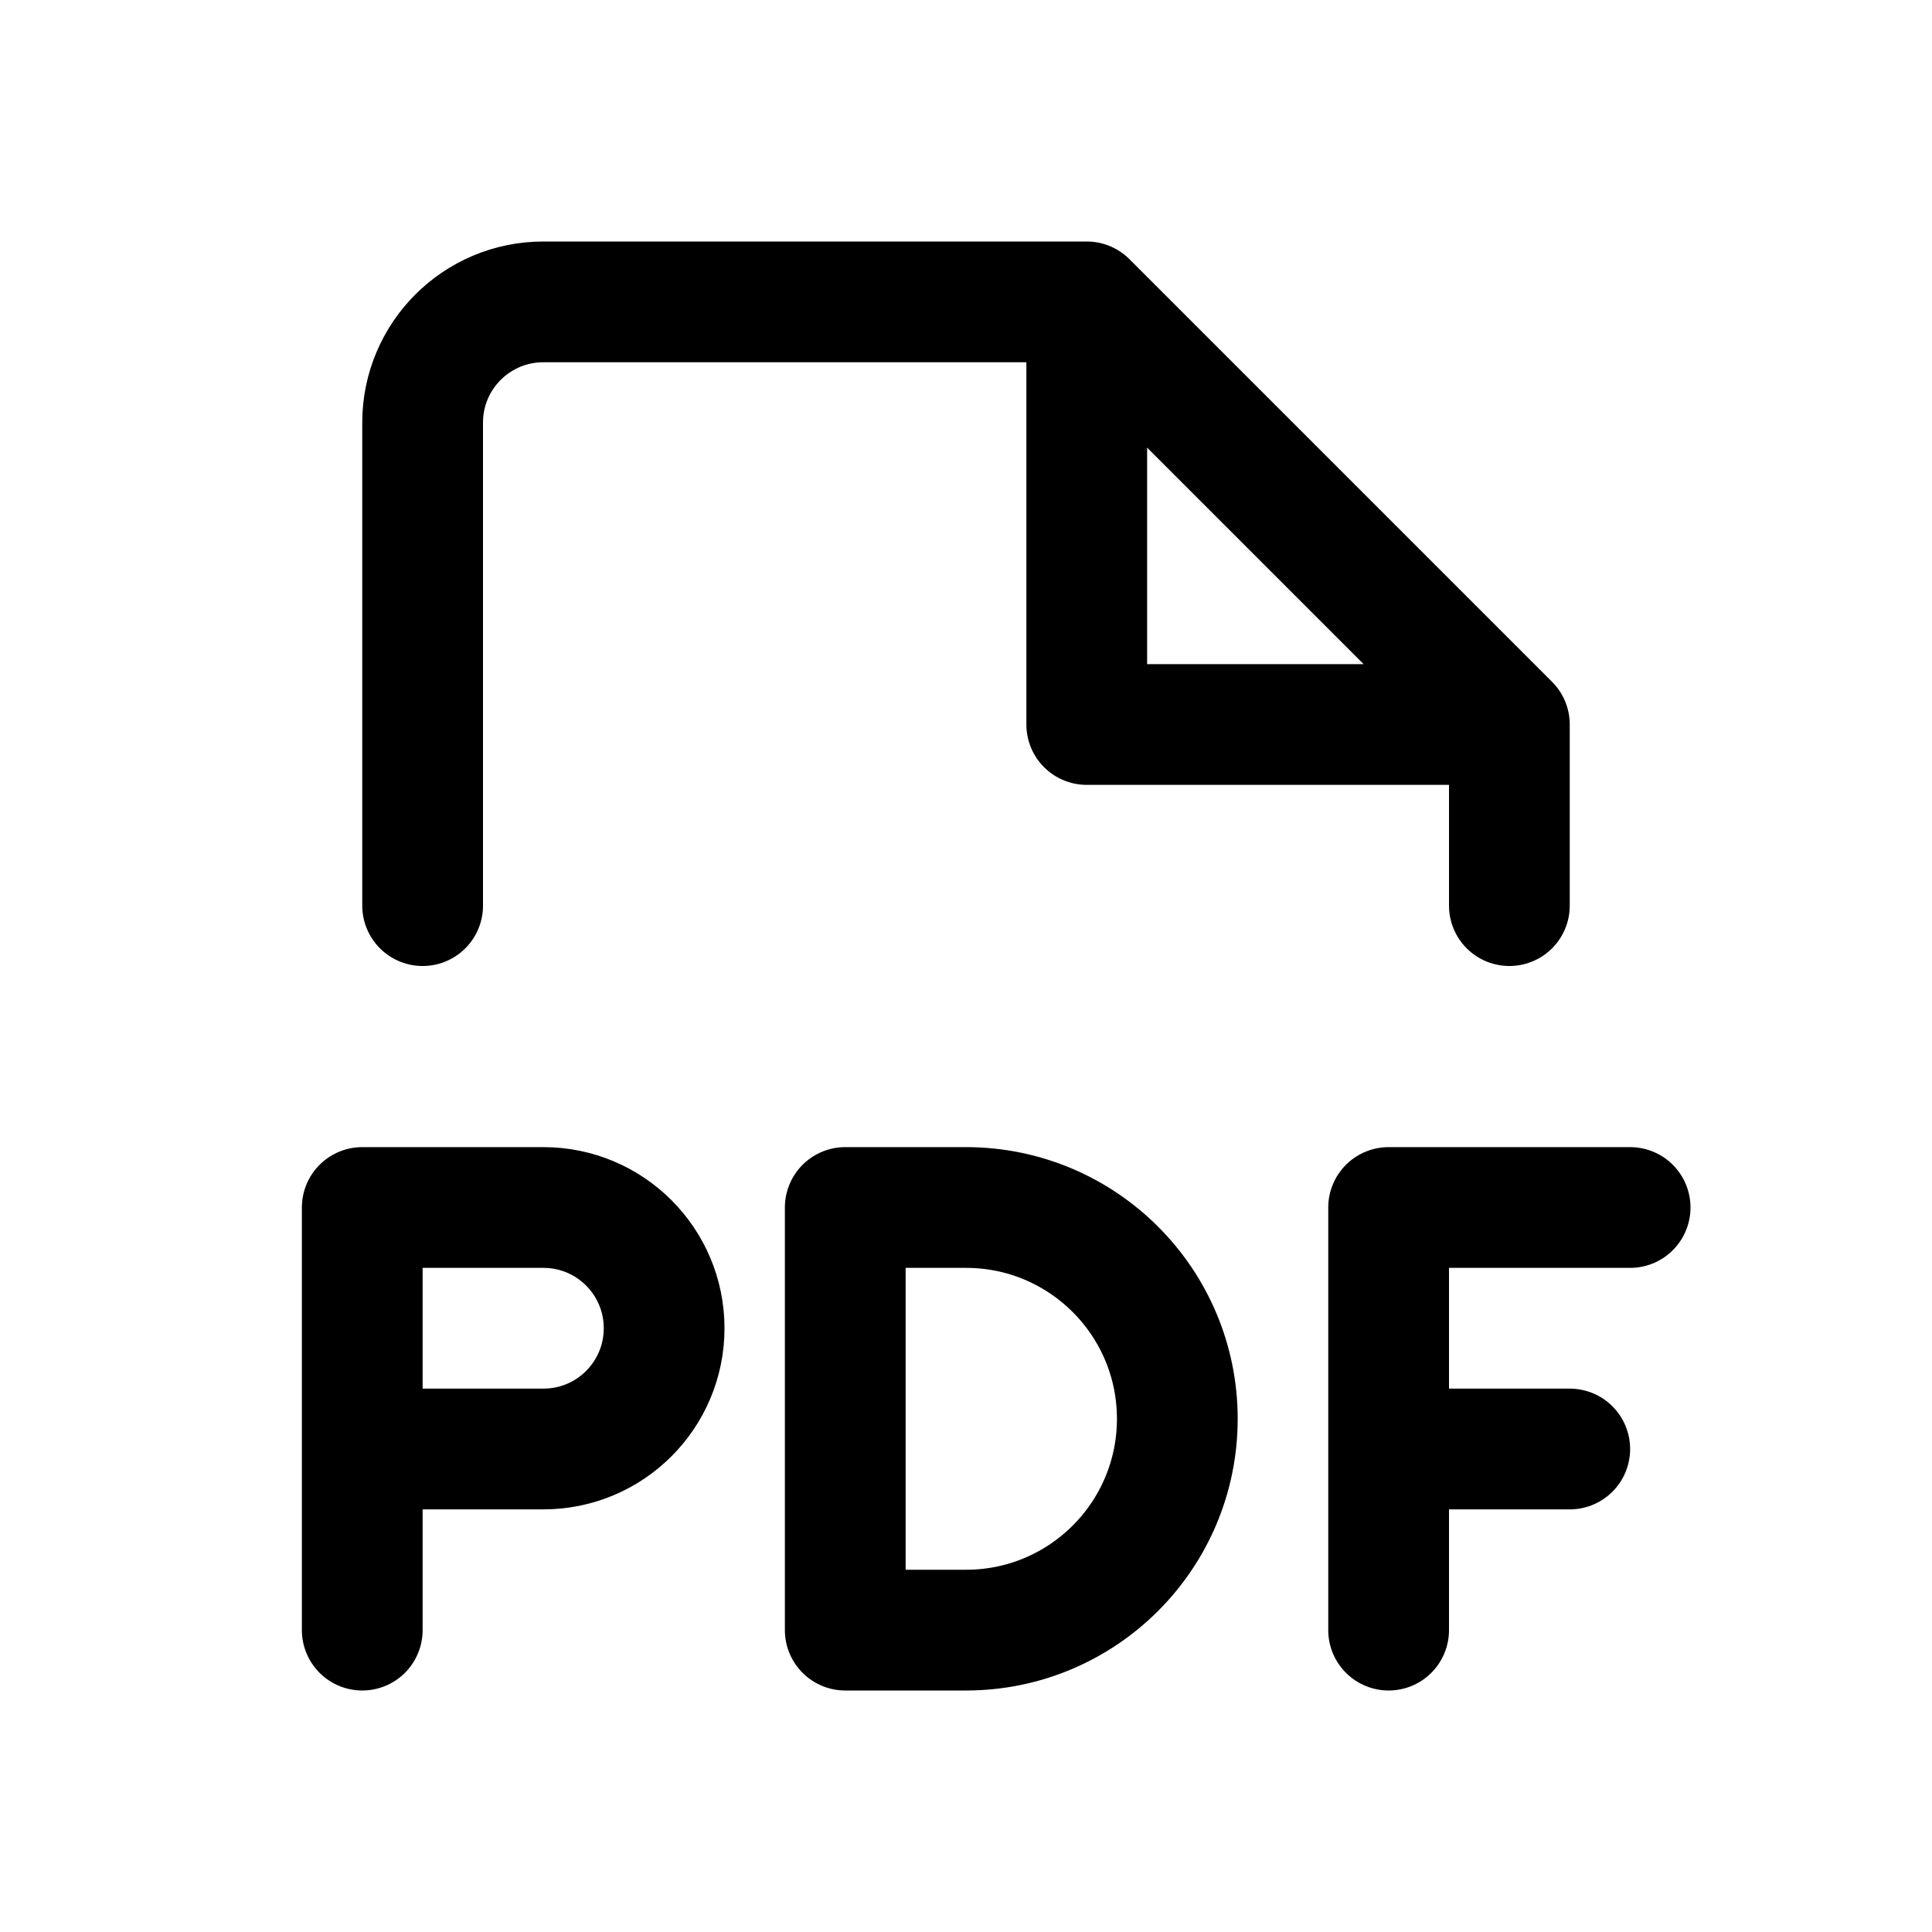
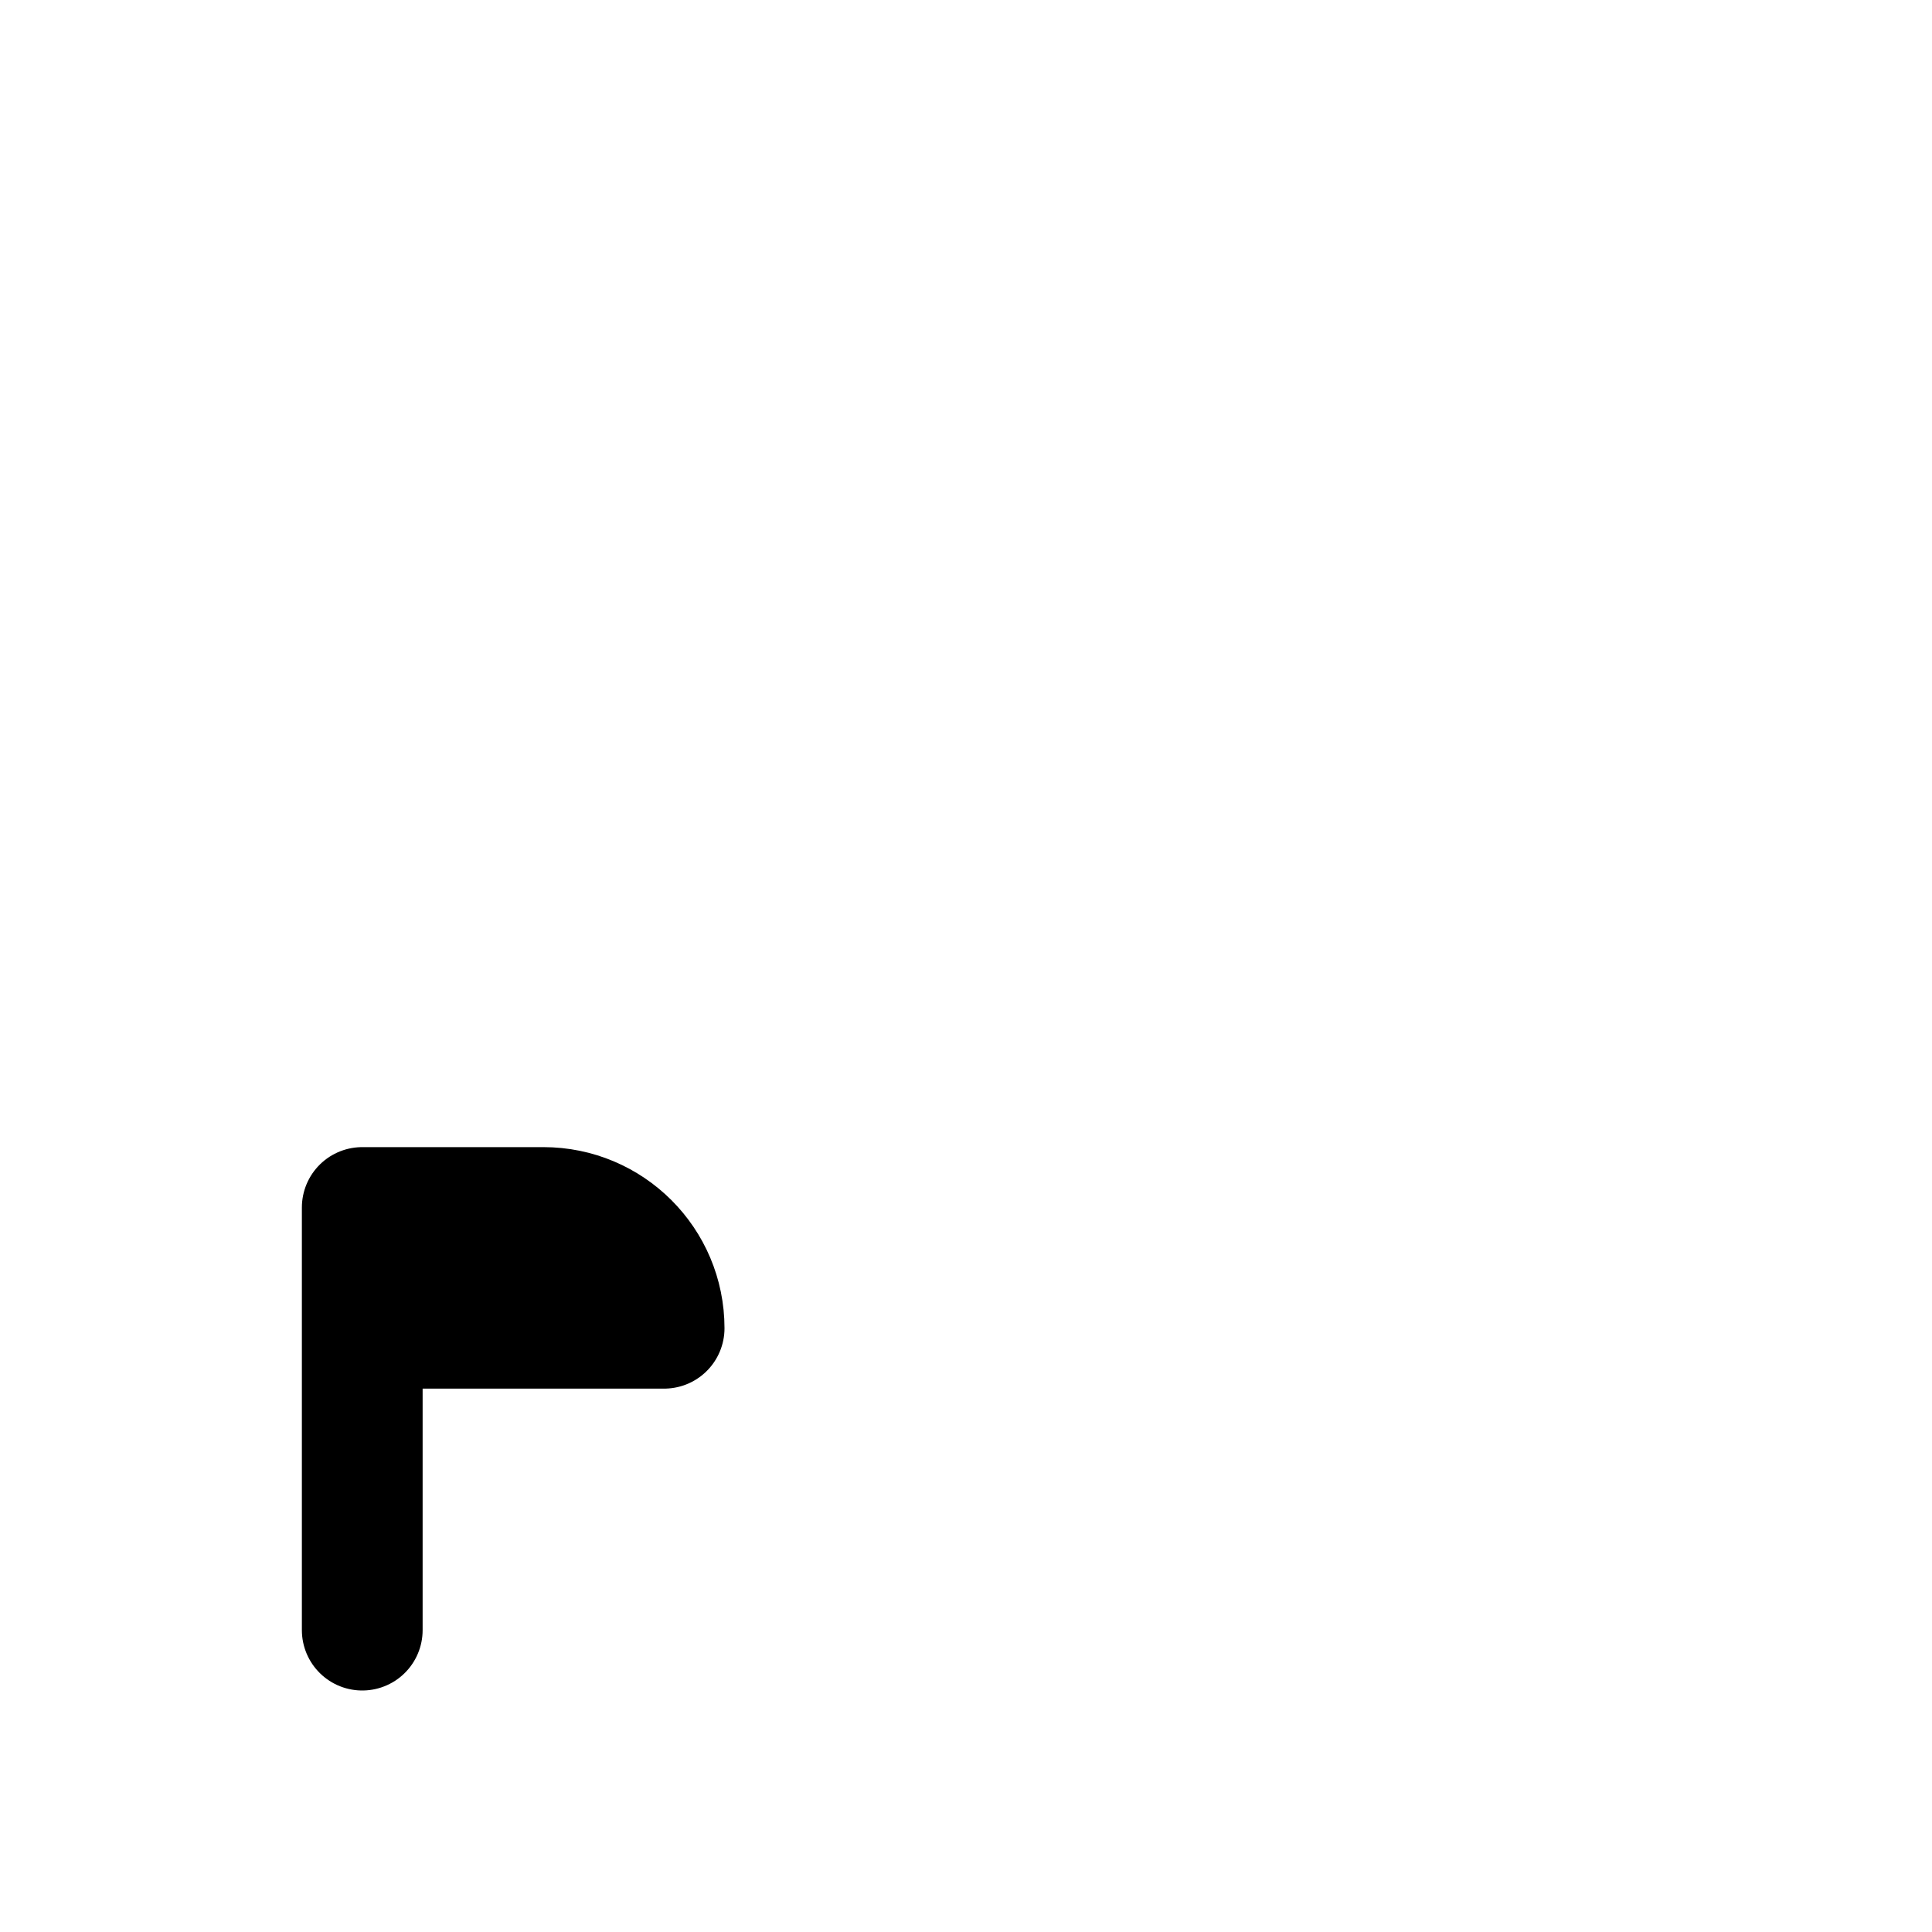
<svg xmlns="http://www.w3.org/2000/svg" width="32" height="32" viewBox="0 0 32 32" fill="none">
-   <path d="M14 27V20H16C17.933 20 19.5 21.567 19.5 23.5C19.5 25.433 17.933 27 16 27H14Z" stroke="black" stroke-width="2" stroke-linecap="round" stroke-linejoin="round" />
-   <path d="M23 27V20H27M23 24H26" stroke="black" stroke-width="2" stroke-linecap="round" stroke-linejoin="round" />
-   <path d="M6 27V20H9C10.105 20 11 20.895 11 22C11 23.105 10.105 24 9 24H6" stroke="black" stroke-width="2" stroke-linecap="round" stroke-linejoin="round" />
-   <path d="M18 5H9C7.895 5 7 5.895 7 7V15M18 5L25 12M18 5V12H25M25 12V15" stroke="black" stroke-width="2" stroke-linecap="round" stroke-linejoin="round" />
+   <path d="M6 27V20H9C10.105 20 11 20.895 11 22H6" stroke="black" stroke-width="2" stroke-linecap="round" stroke-linejoin="round" />
</svg>